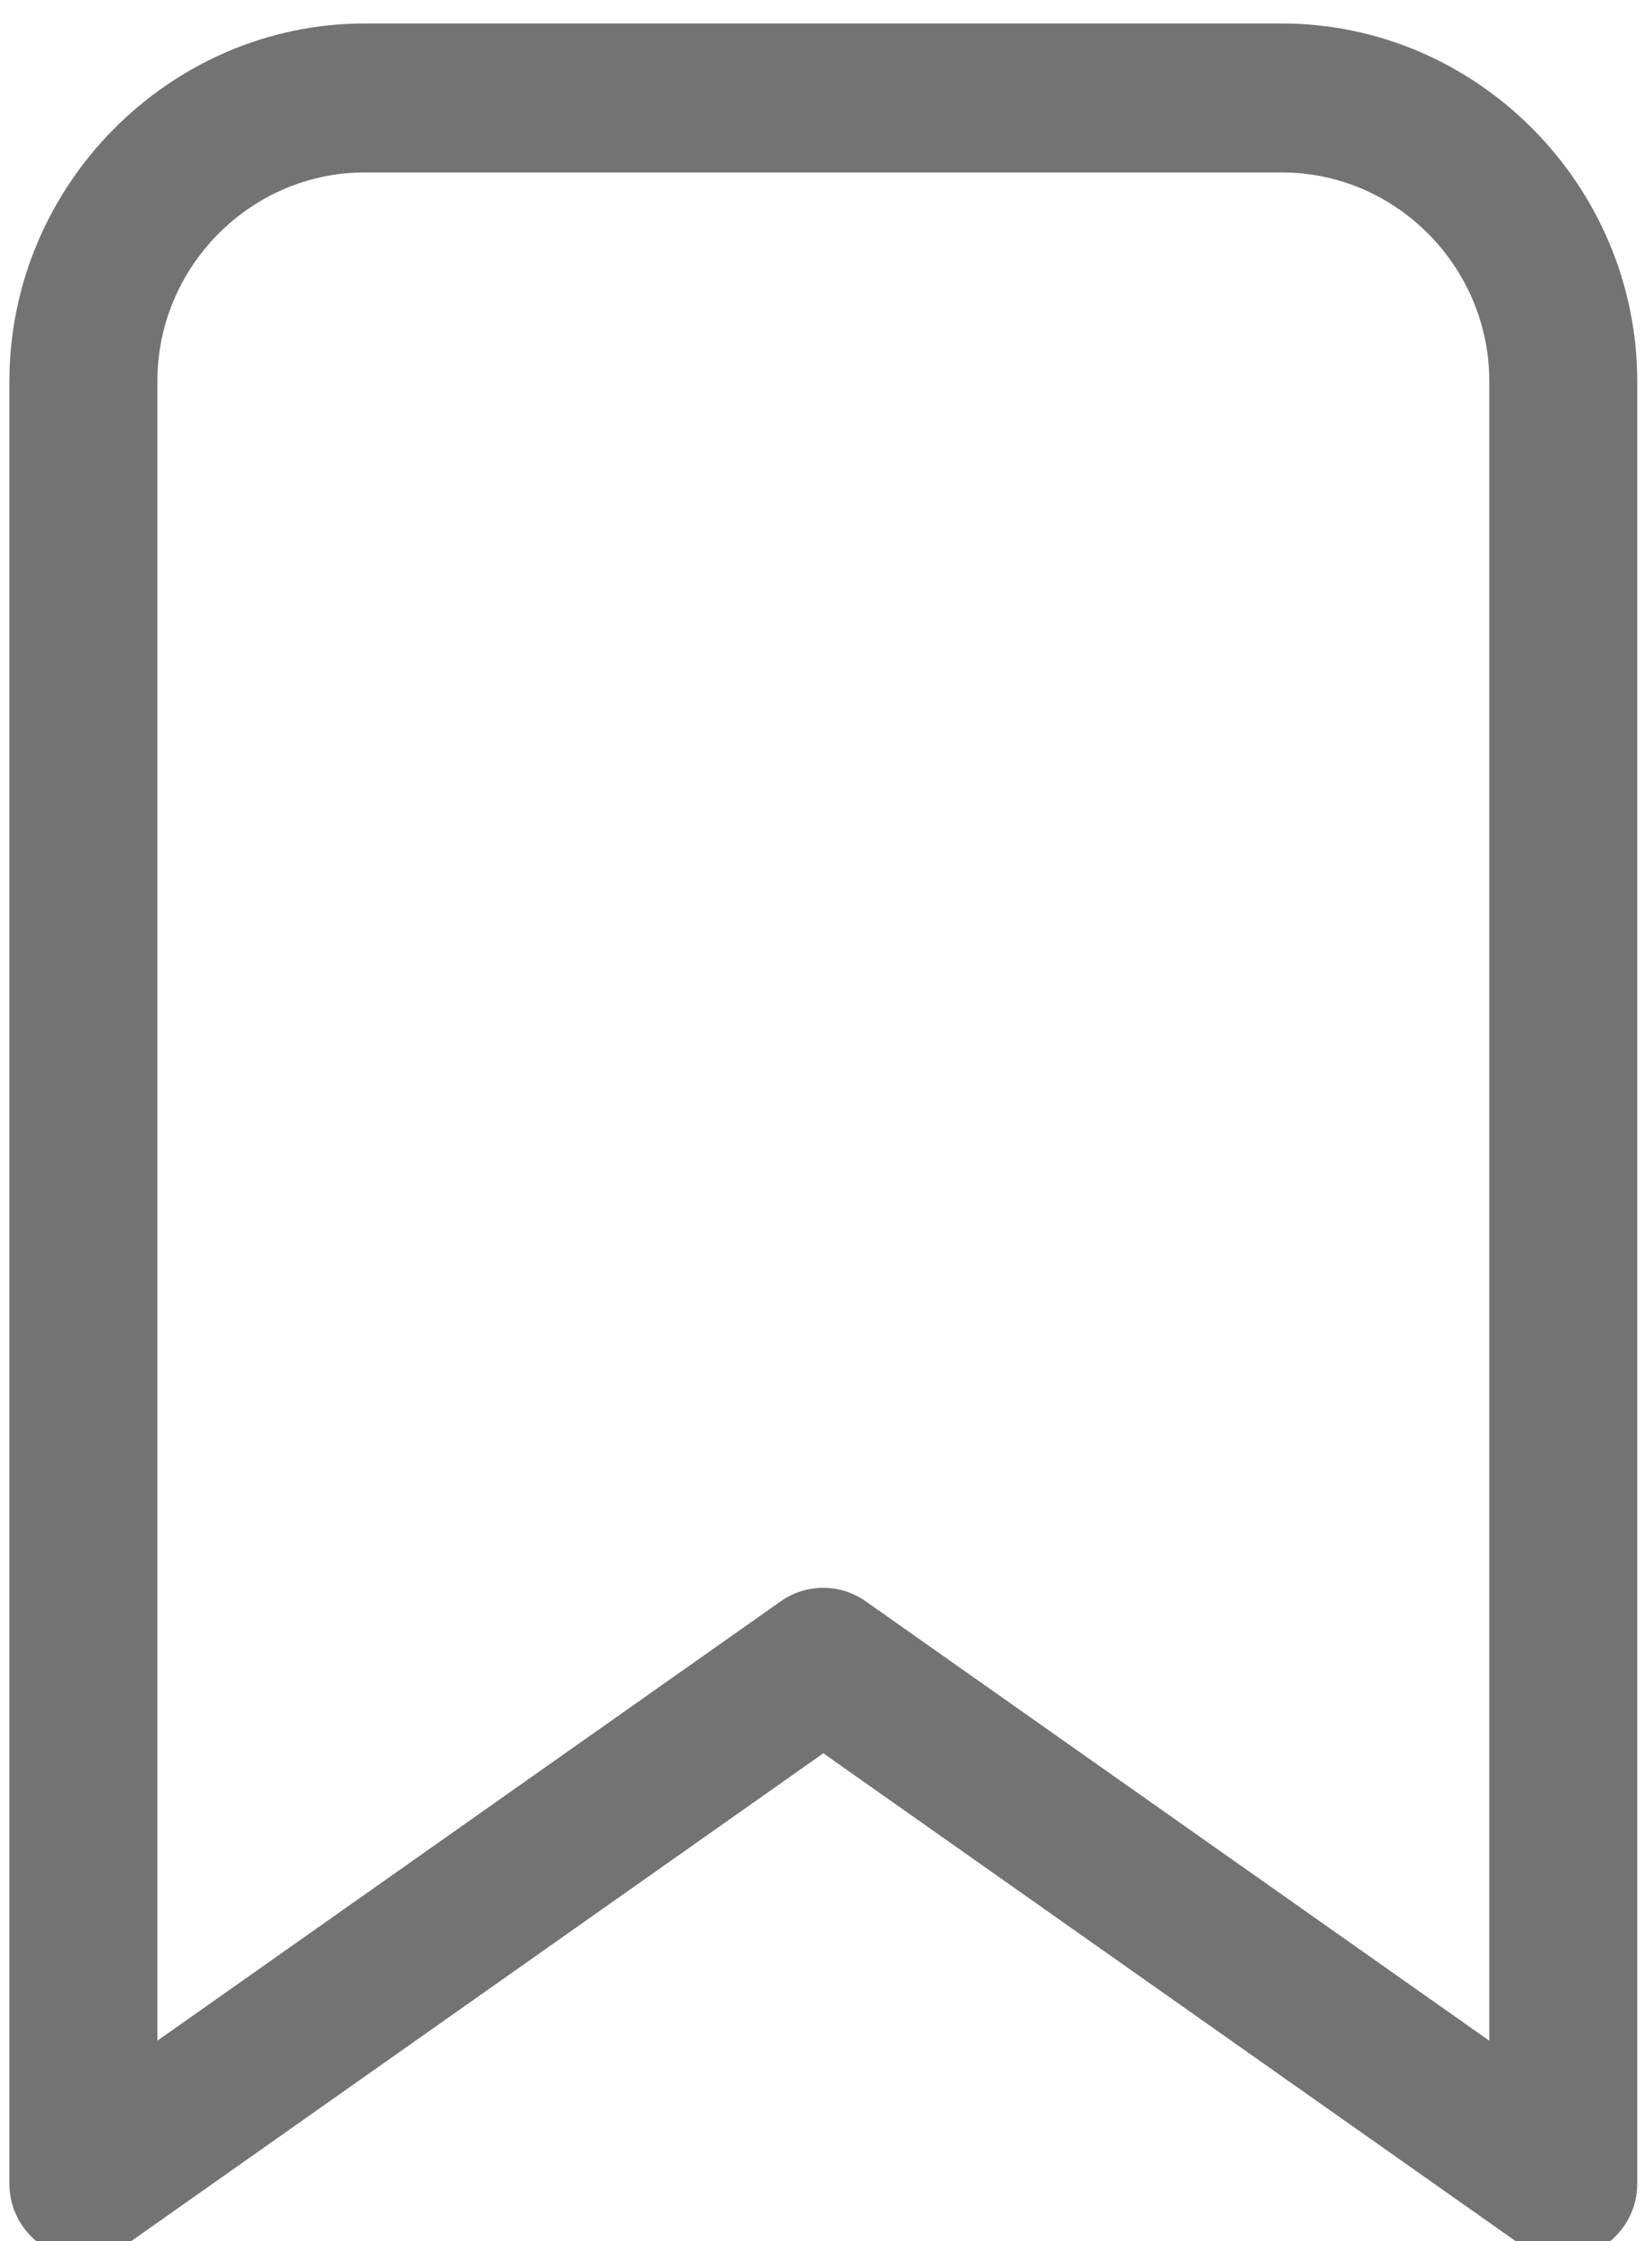
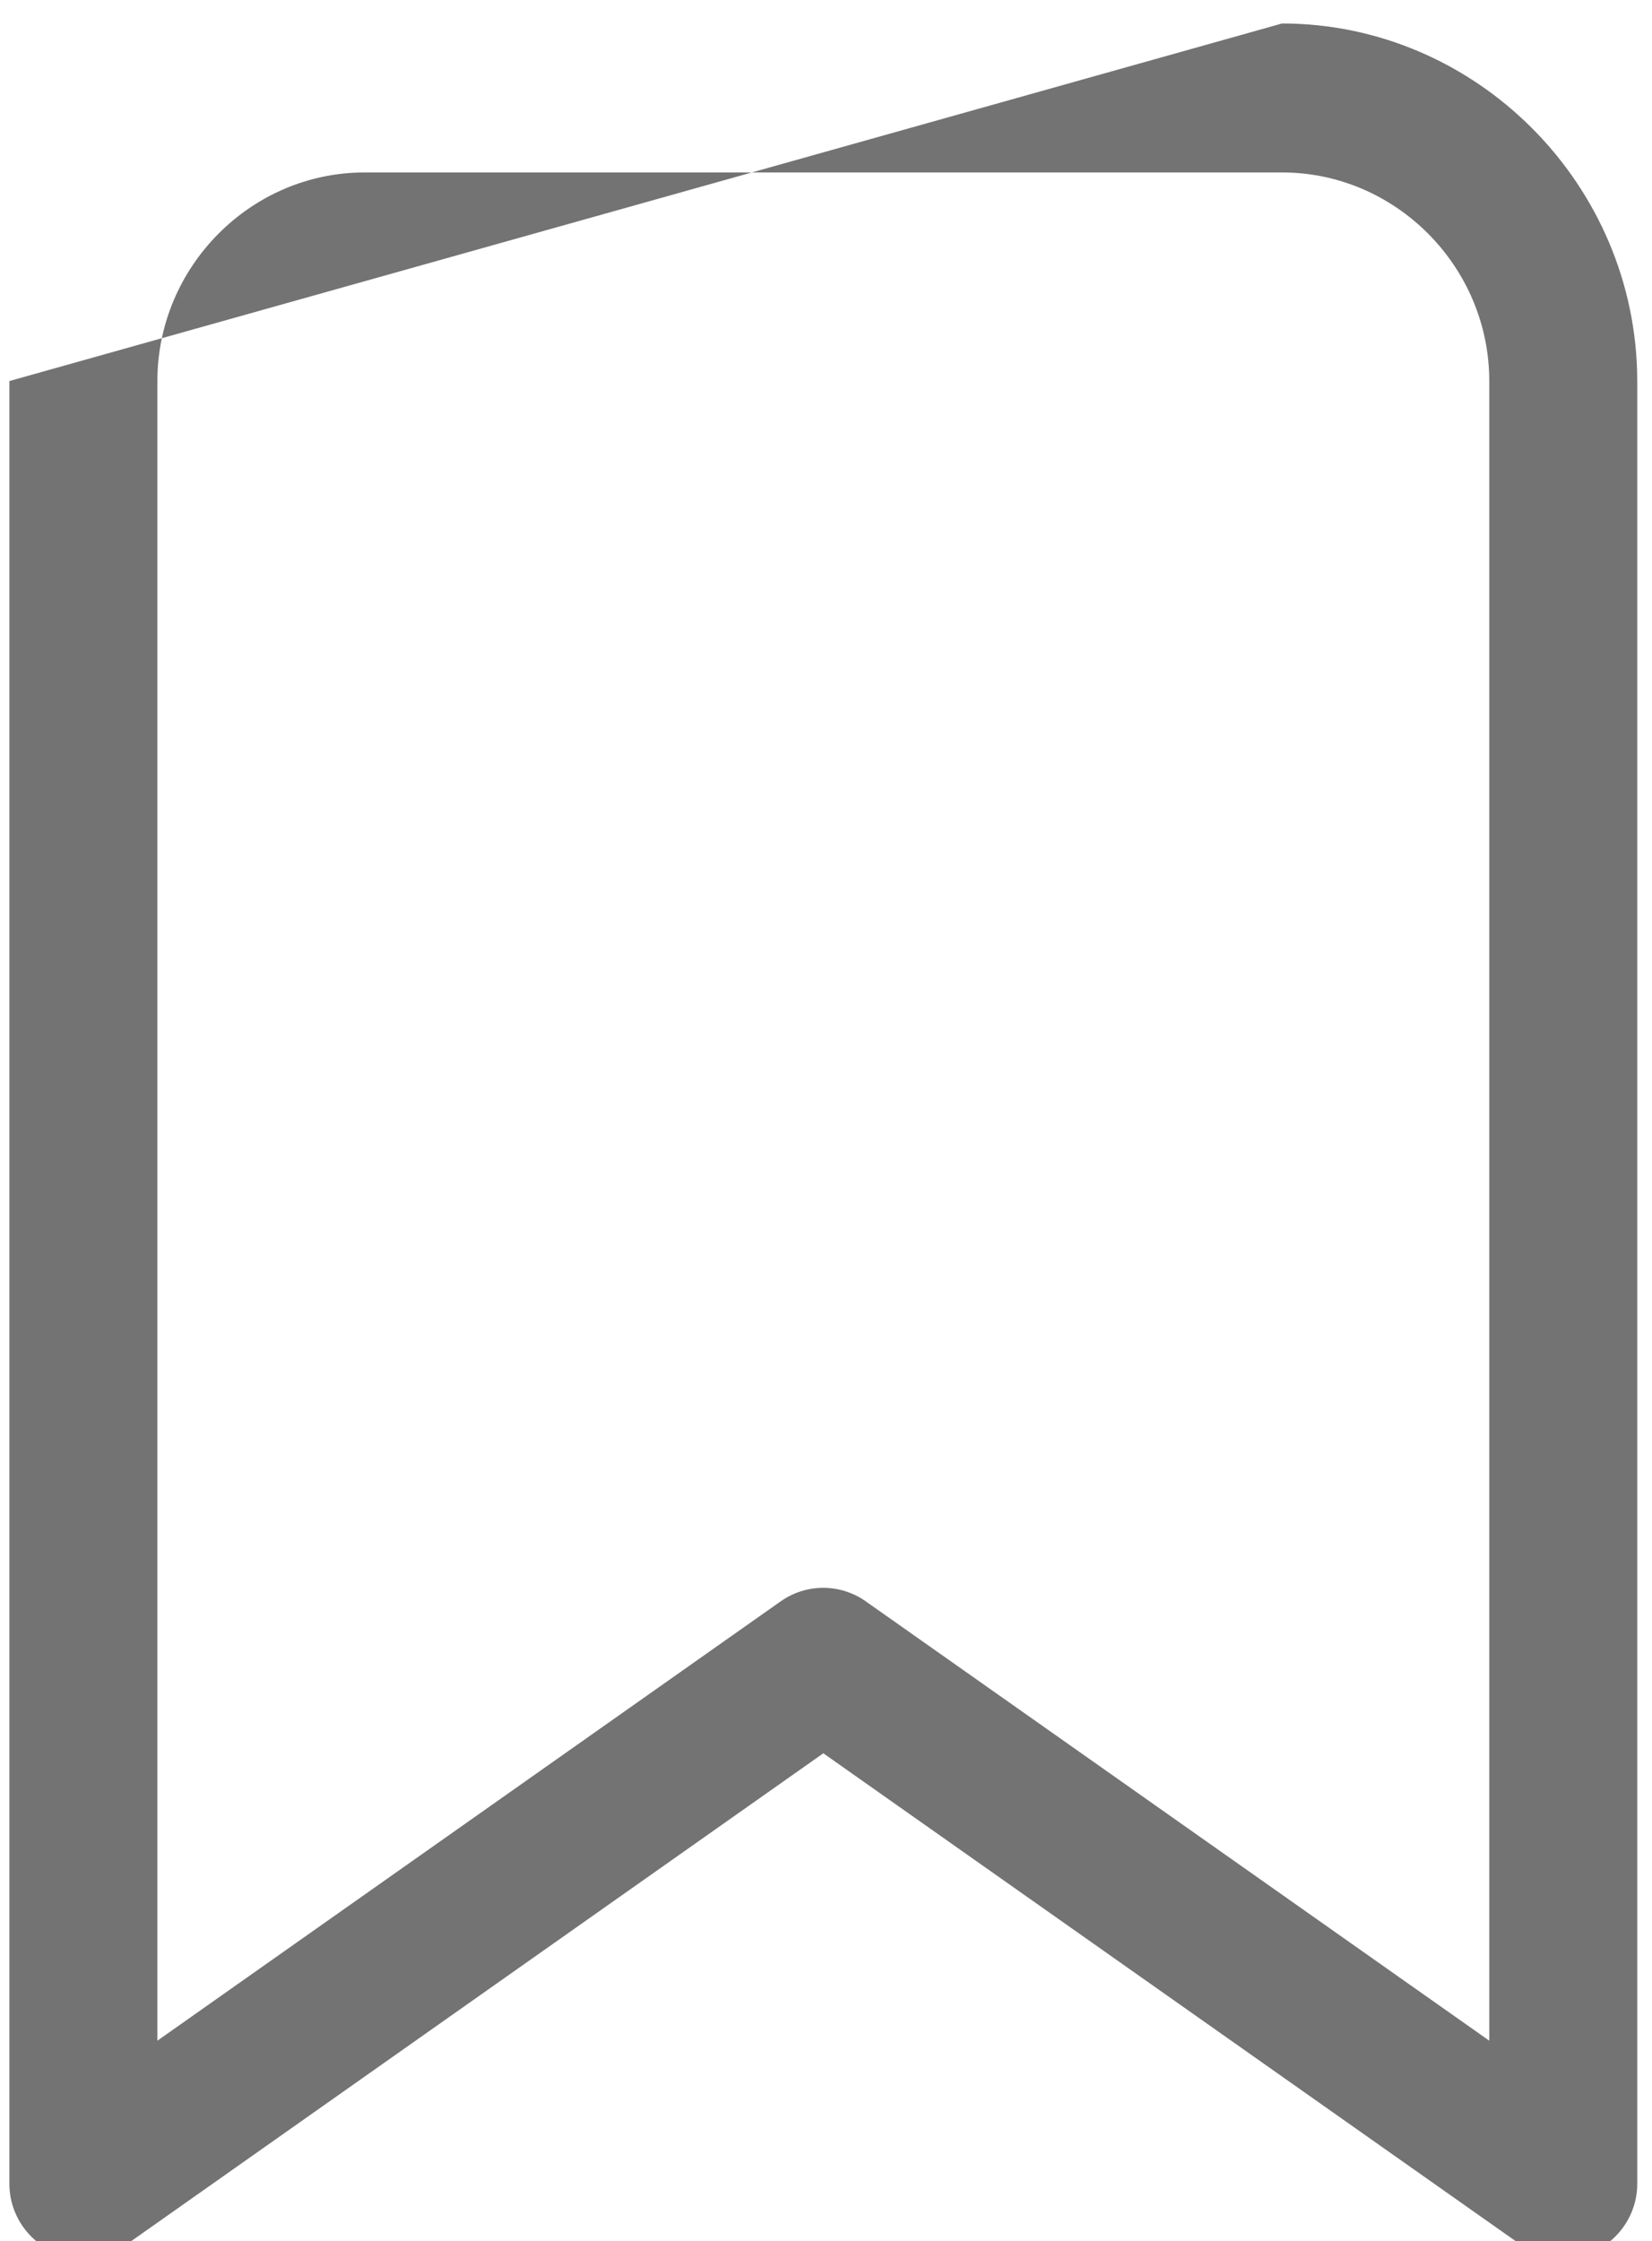
<svg xmlns="http://www.w3.org/2000/svg" xmlns:ns1="http://www.serif.com/" width="100%" height="100%" viewBox="0 0 73 99" version="1.1" xml:space="preserve" style="fill-rule:evenodd;clip-rule:evenodd;stroke-linejoin:round;stroke-miterlimit:2;">
  <g transform="matrix(1,0,0,1,-14387,-6971)">
    <g transform="matrix(1.777,0,0,5.412,16336.5,-43232.1)">
      <g id="PICTO---Favorit---Gris-02" ns1:id="PICTO - Favorit - Gris 02" transform="matrix(0.115,0,0,0.038,-1106.04,9275.84)">
-         <path d="M416,496C412.72,495.997 409.518,494.986 406.832,493.104L256,387.536L105.168,493.136C102.48,495.015 99.279,496.023 96,496.023C87.223,496.023 80,488.8 80,480.023C80,480.015 80,480.008 80,480L80,92.8C80.044,50.685 114.685,16.044 156.8,16L355.2,16C397.315,16.044 431.956,50.685 432,92.8L432,480C432,488.777 424.777,496 416,496ZM256,352C259.28,352.003 262.482,353.014 265.168,354.896L400,449.264L400,92.8C400,68.223 379.777,48 355.2,48L156.8,48C132.223,48 112,68.223 112,92.8L112,449.264L246.832,354.864C249.522,352.993 252.723,351.993 256,352Z" style="fill:rgb(115,115,115);fill-rule:nonzero;" />
+         <path d="M416,496C412.72,495.997 409.518,494.986 406.832,493.104L256,387.536L105.168,493.136C102.48,495.015 99.279,496.023 96,496.023C87.223,496.023 80,488.8 80,480.023C80,480.015 80,480.008 80,480L80,92.8L355.2,16C397.315,16.044 431.956,50.685 432,92.8L432,480C432,488.777 424.777,496 416,496ZM256,352C259.28,352.003 262.482,353.014 265.168,354.896L400,449.264L400,92.8C400,68.223 379.777,48 355.2,48L156.8,48C132.223,48 112,68.223 112,92.8L112,449.264L246.832,354.864C249.522,352.993 252.723,351.993 256,352Z" style="fill:rgb(115,115,115);fill-rule:nonzero;" />
      </g>
    </g>
  </g>
</svg>